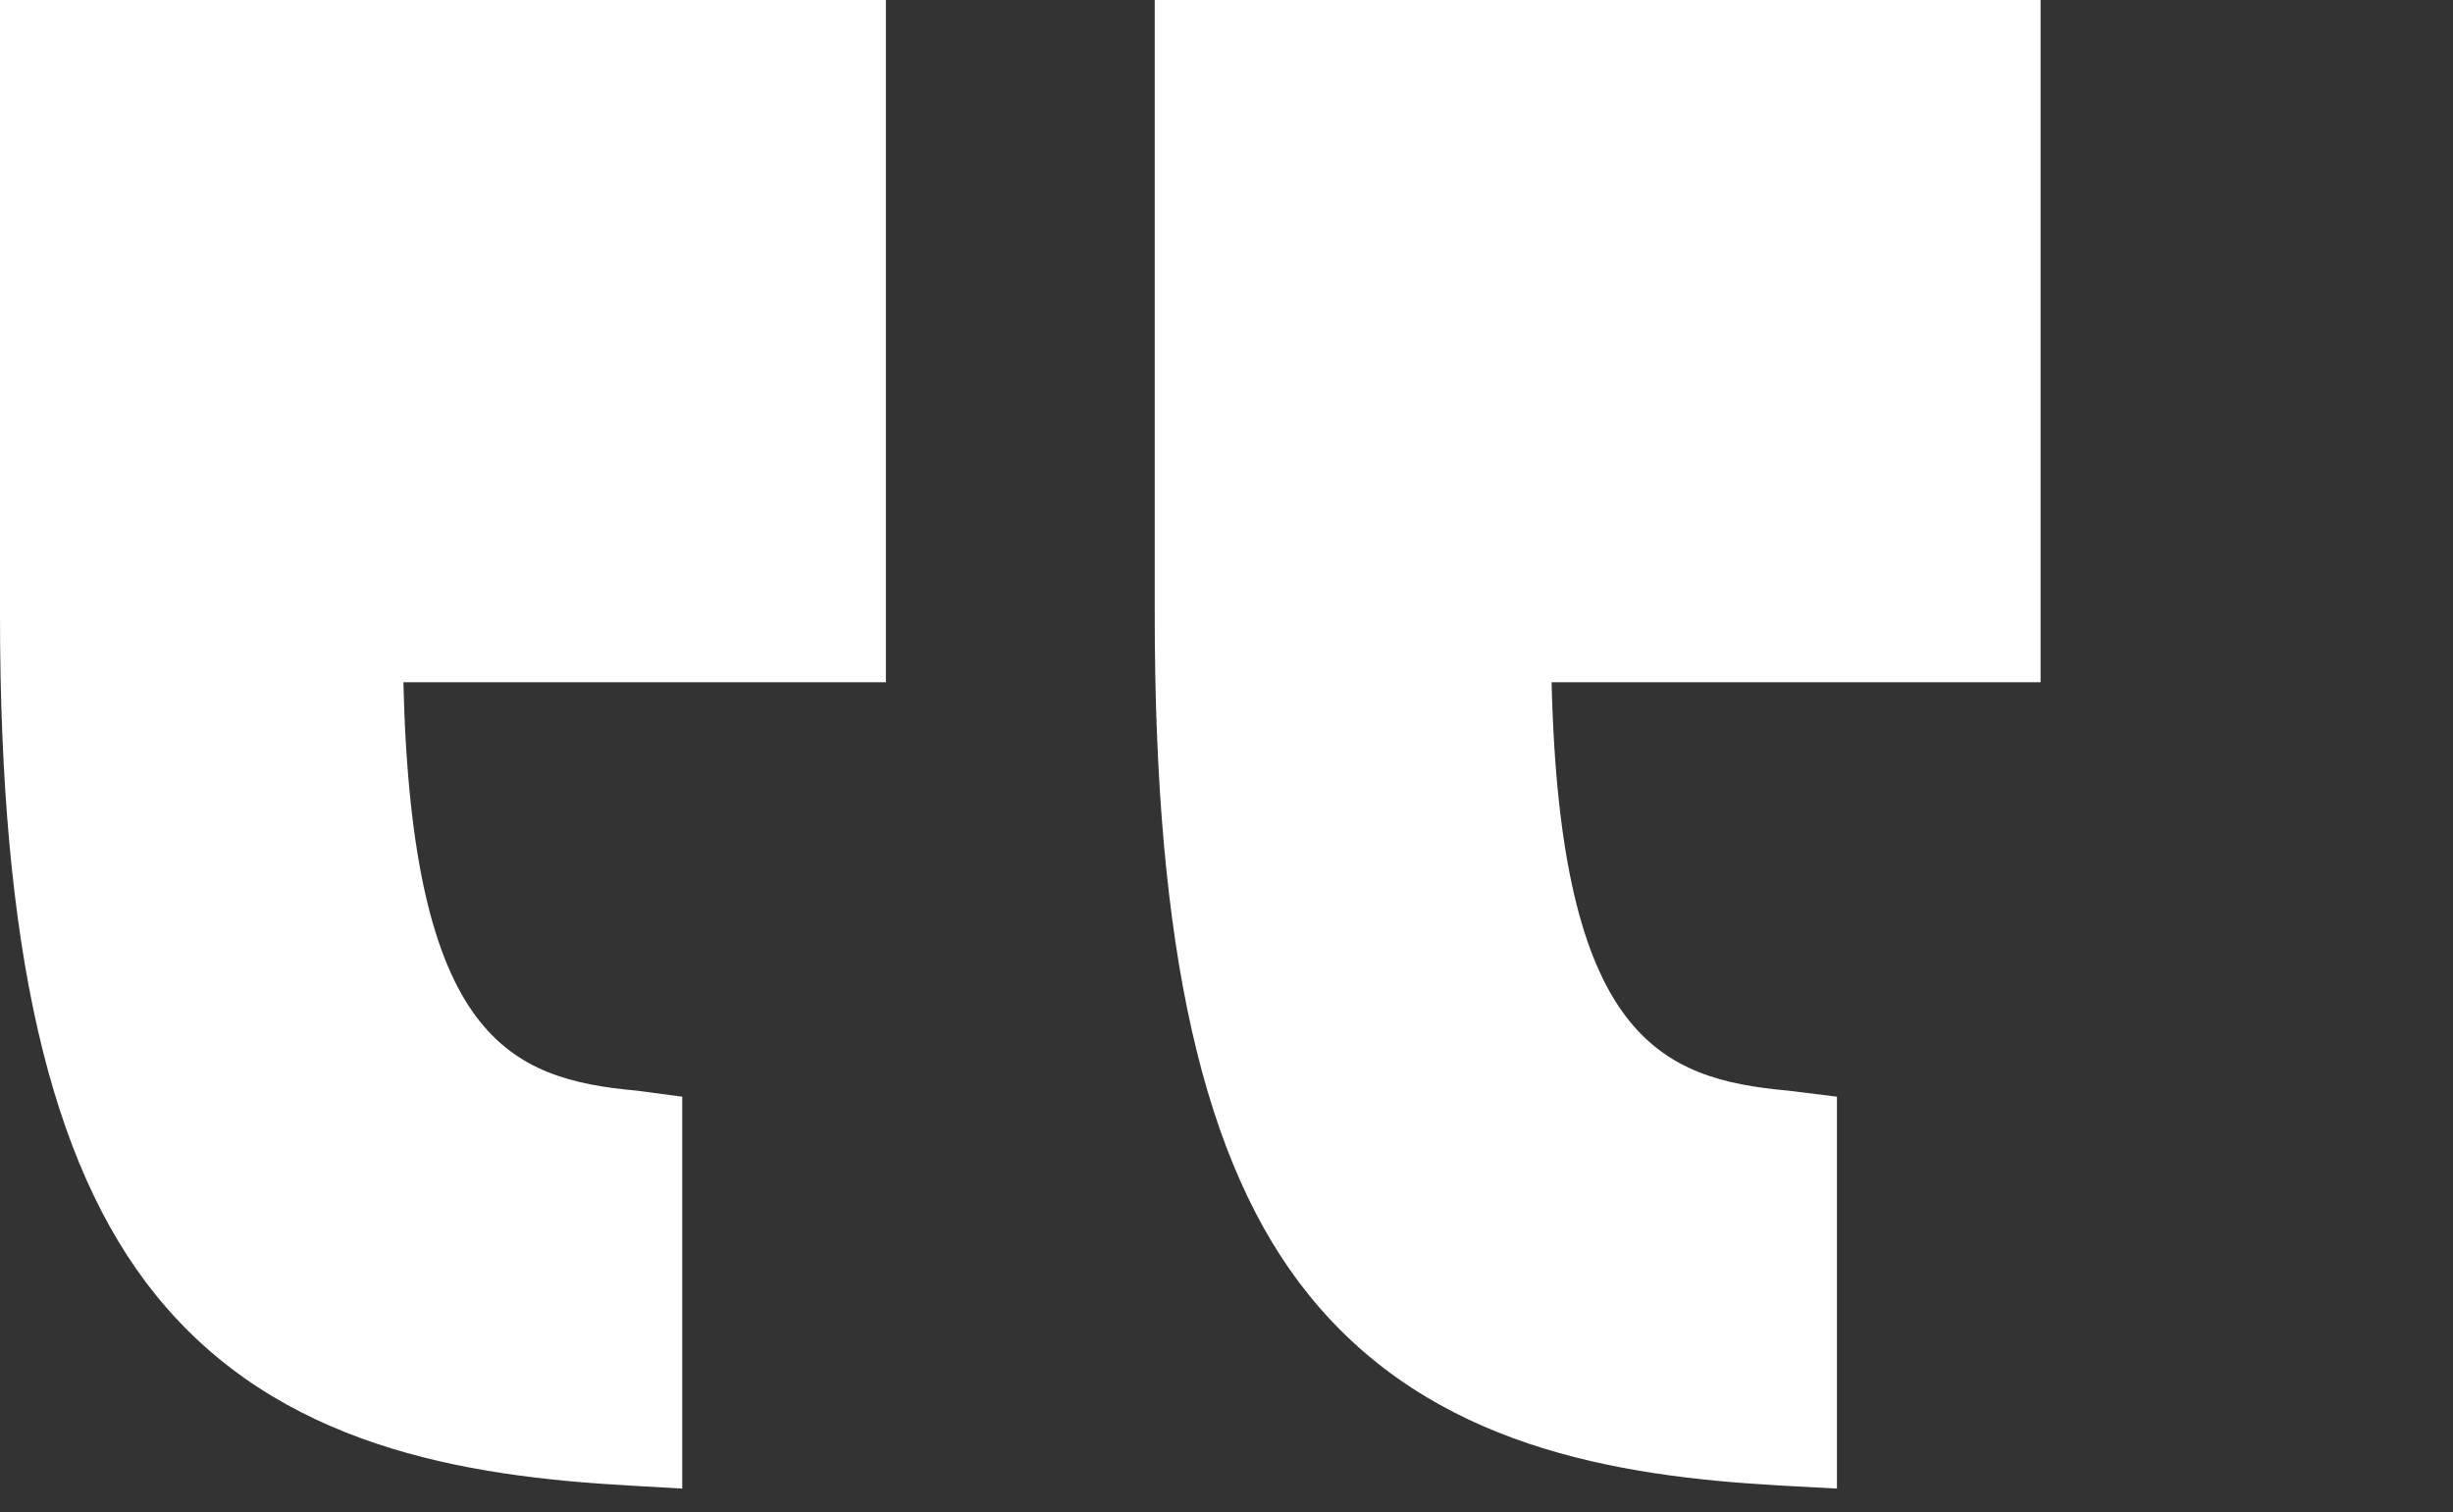
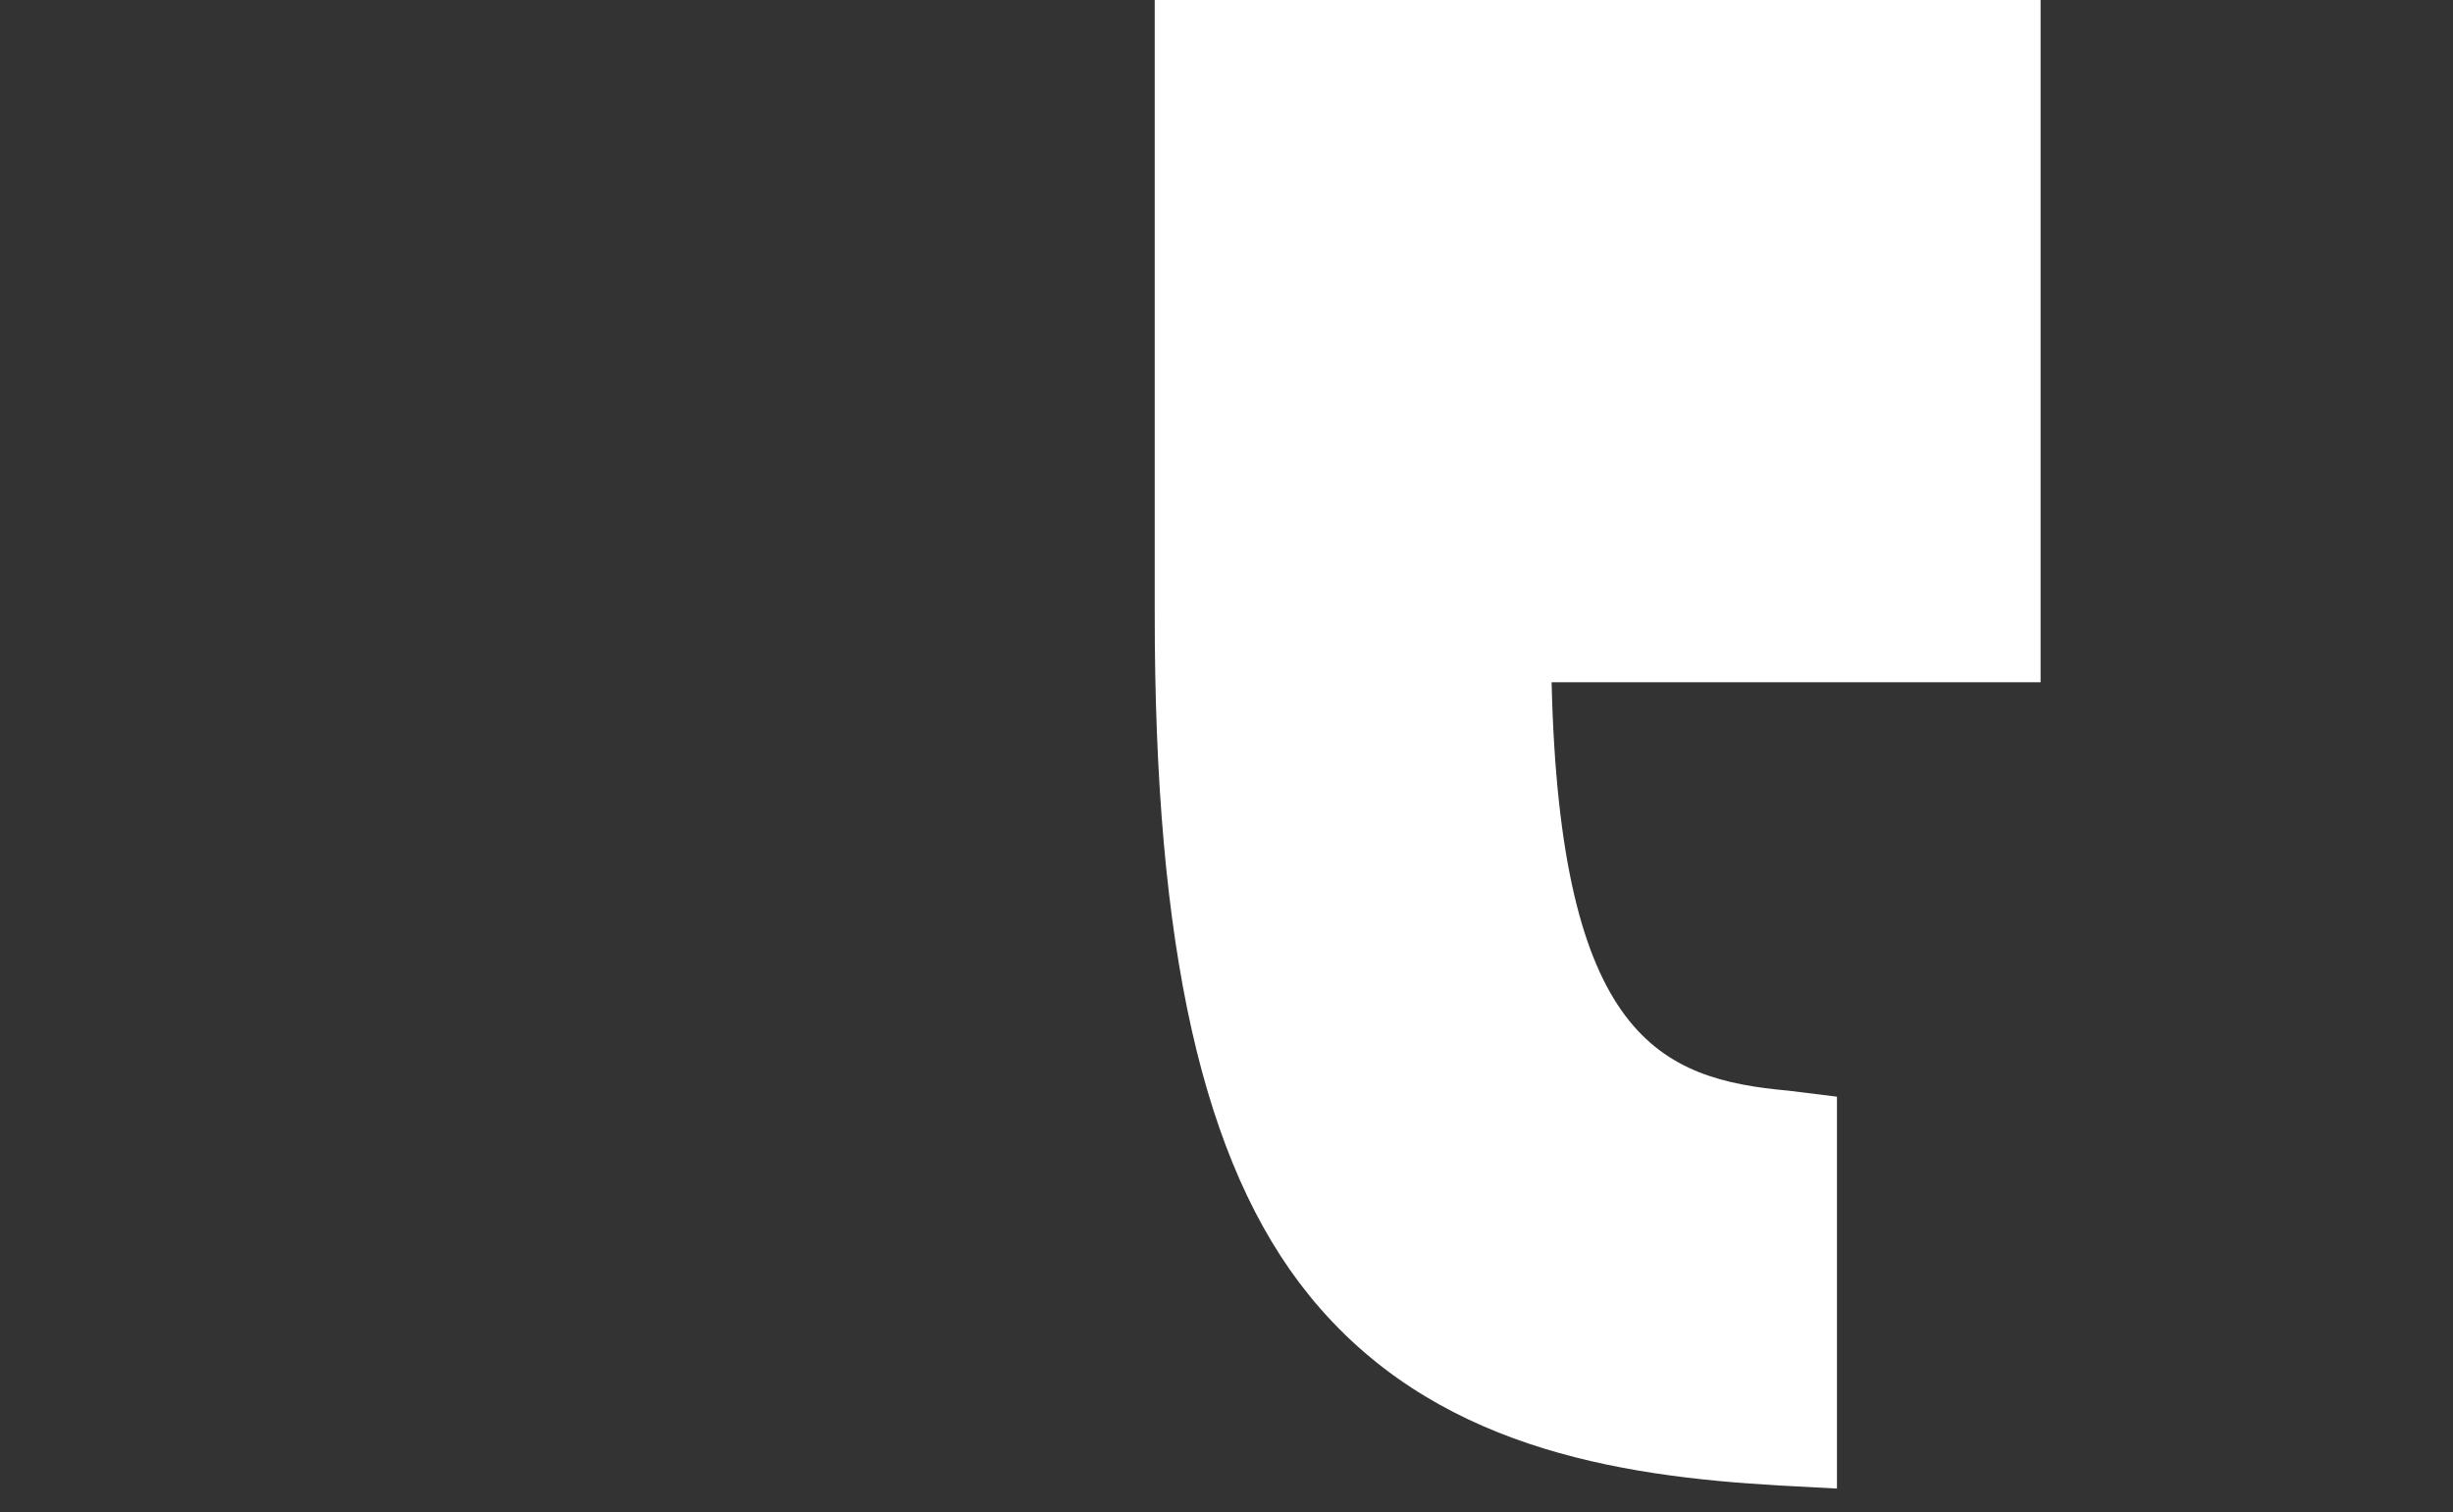
<svg xmlns="http://www.w3.org/2000/svg" width="73" height="45" viewBox="0 0 73 45" fill="none">
  <rect x="0" y="0" width="73" height="45" fill="#333333" stroke="none" />
  <path d="M60.727 20.303H46.175C46.423 30.909 49.431 32.113 53.21 32.457L54.667 32.637V44.3L52.987 44.21C48.054 43.932 42.599 43.043 38.96 38.55C35.77 34.612 34.364 28.178 34.364 18.302V0H60.727V20.303Z" fill="white" />
-   <path d="M26.364 0V20.303H12.005C12.254 30.909 15.165 32.113 18.943 32.457L20.303 32.637V44.3L18.721 44.21C13.787 43.932 8.284 43.043 4.645 38.55C1.455 34.612 1.03116e-05 28.178 1.03116e-05 18.302V0H26.364Z" fill="white" />
</svg>